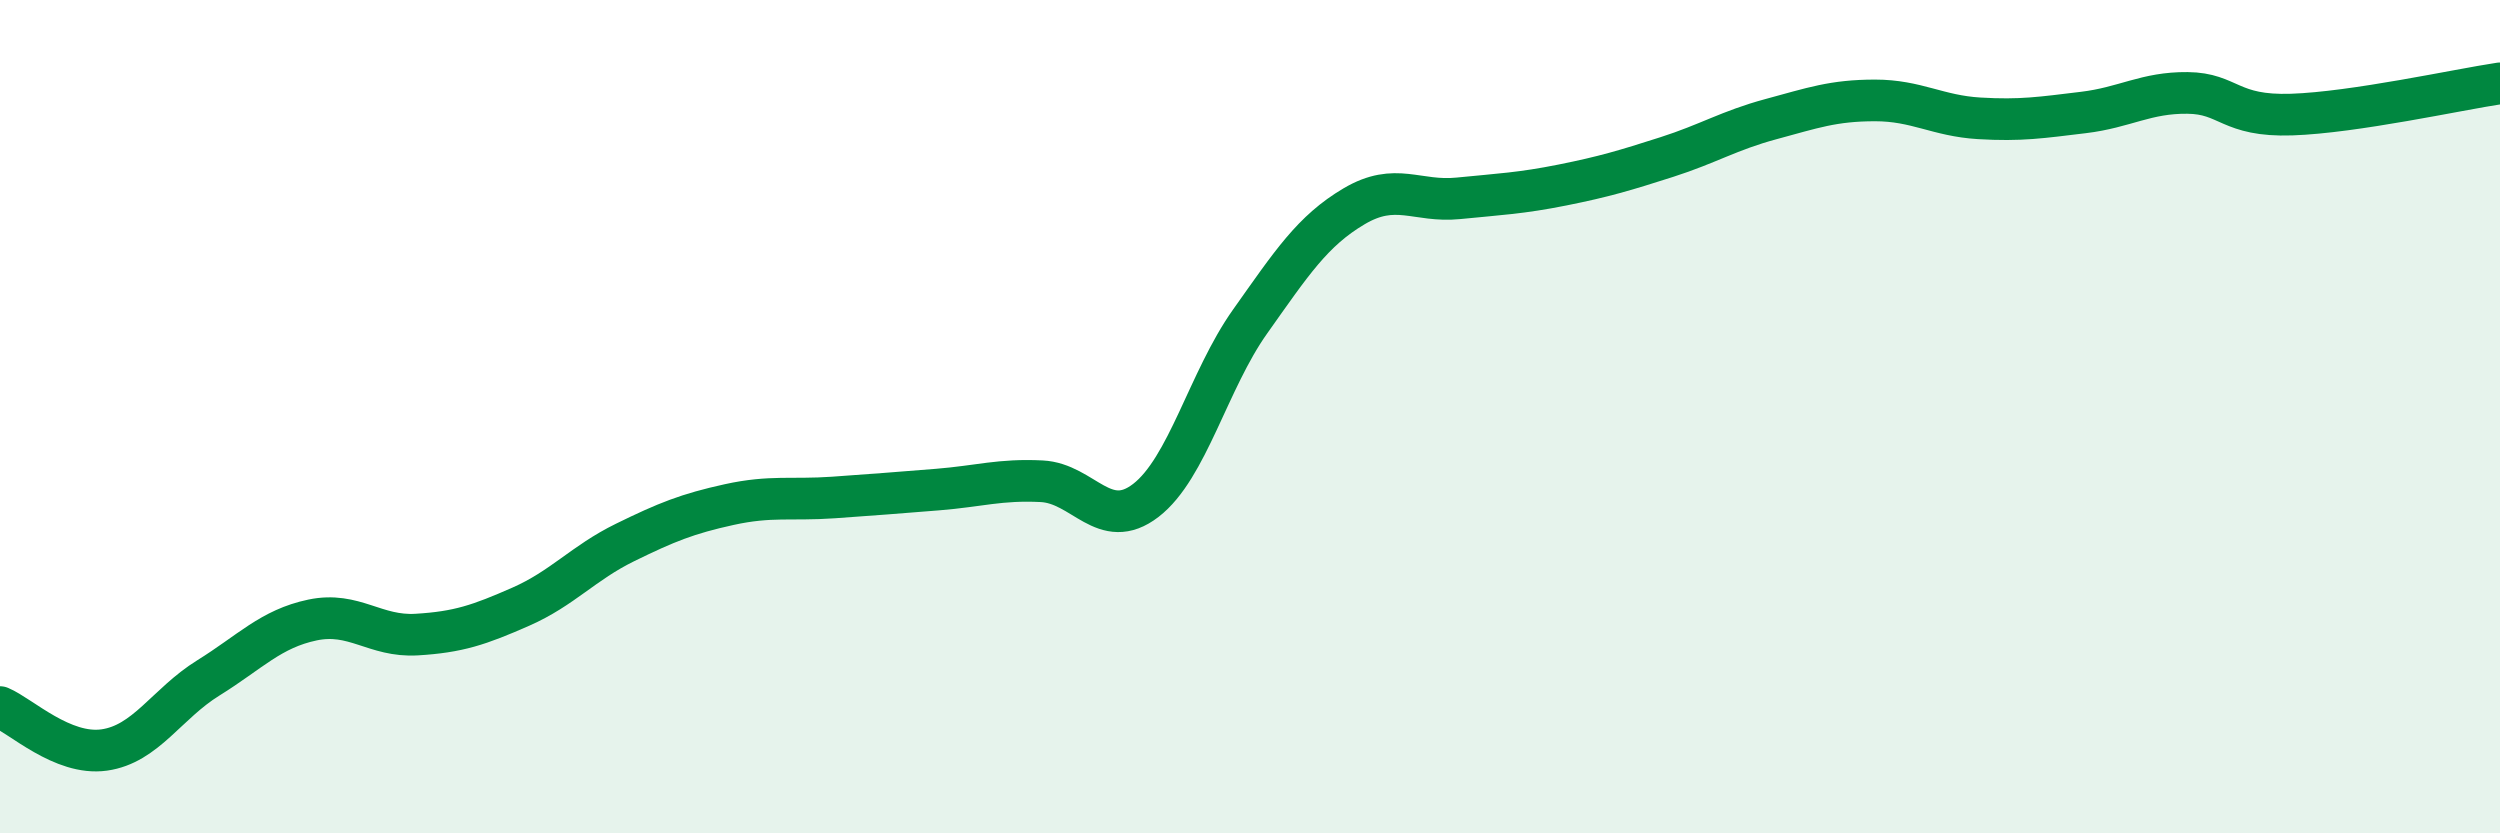
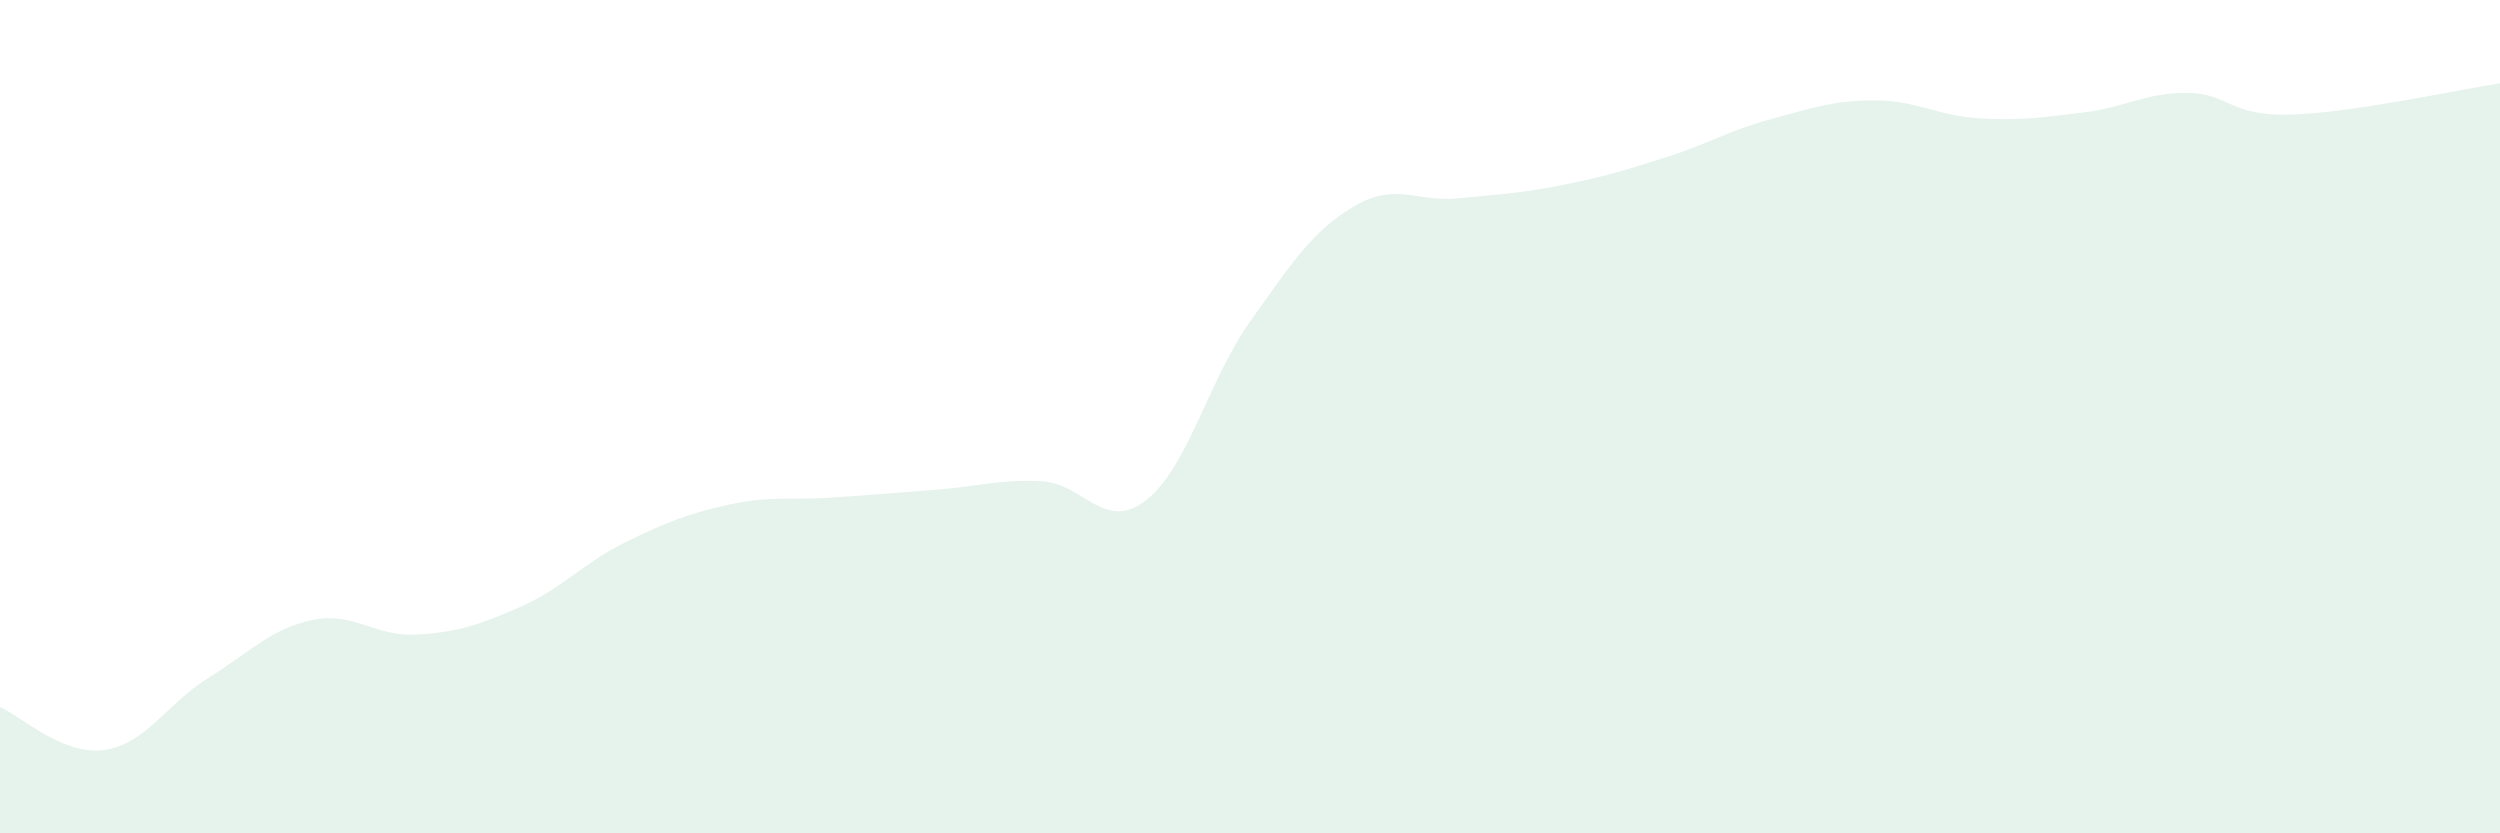
<svg xmlns="http://www.w3.org/2000/svg" width="60" height="20" viewBox="0 0 60 20">
  <path d="M 0,16.97 C 0.5,17.18 1.5,18.14 2.5,18 C 3.5,17.86 4,16.89 5,16.27 C 6,15.65 6.5,15.09 7.5,14.88 C 8.5,14.67 9,15.29 10,15.23 C 11,15.17 11.5,15 12.5,14.56 C 13.5,14.12 14,13.51 15,13.02 C 16,12.53 16.5,12.33 17.5,12.11 C 18.5,11.89 19,12.01 20,11.94 C 21,11.87 21.5,11.83 22.5,11.75 C 23.5,11.67 24,11.5 25,11.55 C 26,11.6 26.5,12.78 27.5,12.01 C 28.5,11.24 29,9.13 30,7.72 C 31,6.31 31.5,5.54 32.5,4.95 C 33.5,4.36 34,4.86 35,4.76 C 36,4.66 36.5,4.64 37.5,4.44 C 38.5,4.24 39,4.09 40,3.77 C 41,3.45 41.5,3.13 42.5,2.86 C 43.5,2.59 44,2.41 45,2.41 C 46,2.41 46.5,2.78 47.5,2.84 C 48.5,2.9 49,2.82 50,2.7 C 51,2.58 51.5,2.22 52.5,2.23 C 53.5,2.24 53.5,2.8 55,2.75 C 56.5,2.7 59,2.15 60,2L60 20L0 20Z" fill="#008740" opacity="0.1" stroke-linecap="round" stroke-linejoin="round" />
-   <path d="M 0,16.97 C 0.5,17.18 1.5,18.14 2.5,18 C 3.5,17.86 4,16.89 5,16.27 C 6,15.65 6.5,15.09 7.5,14.88 C 8.5,14.67 9,15.29 10,15.23 C 11,15.17 11.5,15 12.5,14.56 C 13.5,14.12 14,13.51 15,13.02 C 16,12.53 16.5,12.33 17.5,12.11 C 18.5,11.89 19,12.01 20,11.94 C 21,11.87 21.5,11.83 22.5,11.75 C 23.5,11.67 24,11.5 25,11.55 C 26,11.6 26.5,12.78 27.5,12.01 C 28.5,11.24 29,9.13 30,7.72 C 31,6.31 31.5,5.54 32.5,4.95 C 33.5,4.36 34,4.86 35,4.76 C 36,4.66 36.5,4.64 37.5,4.44 C 38.5,4.24 39,4.09 40,3.77 C 41,3.45 41.5,3.13 42.5,2.86 C 43.5,2.59 44,2.41 45,2.41 C 46,2.41 46.5,2.78 47.5,2.84 C 48.5,2.9 49,2.82 50,2.7 C 51,2.58 51.5,2.22 52.5,2.23 C 53.5,2.24 53.5,2.8 55,2.75 C 56.5,2.7 59,2.15 60,2" stroke="#008740" stroke-width="1" fill="none" stroke-linecap="round" stroke-linejoin="round" />
</svg>